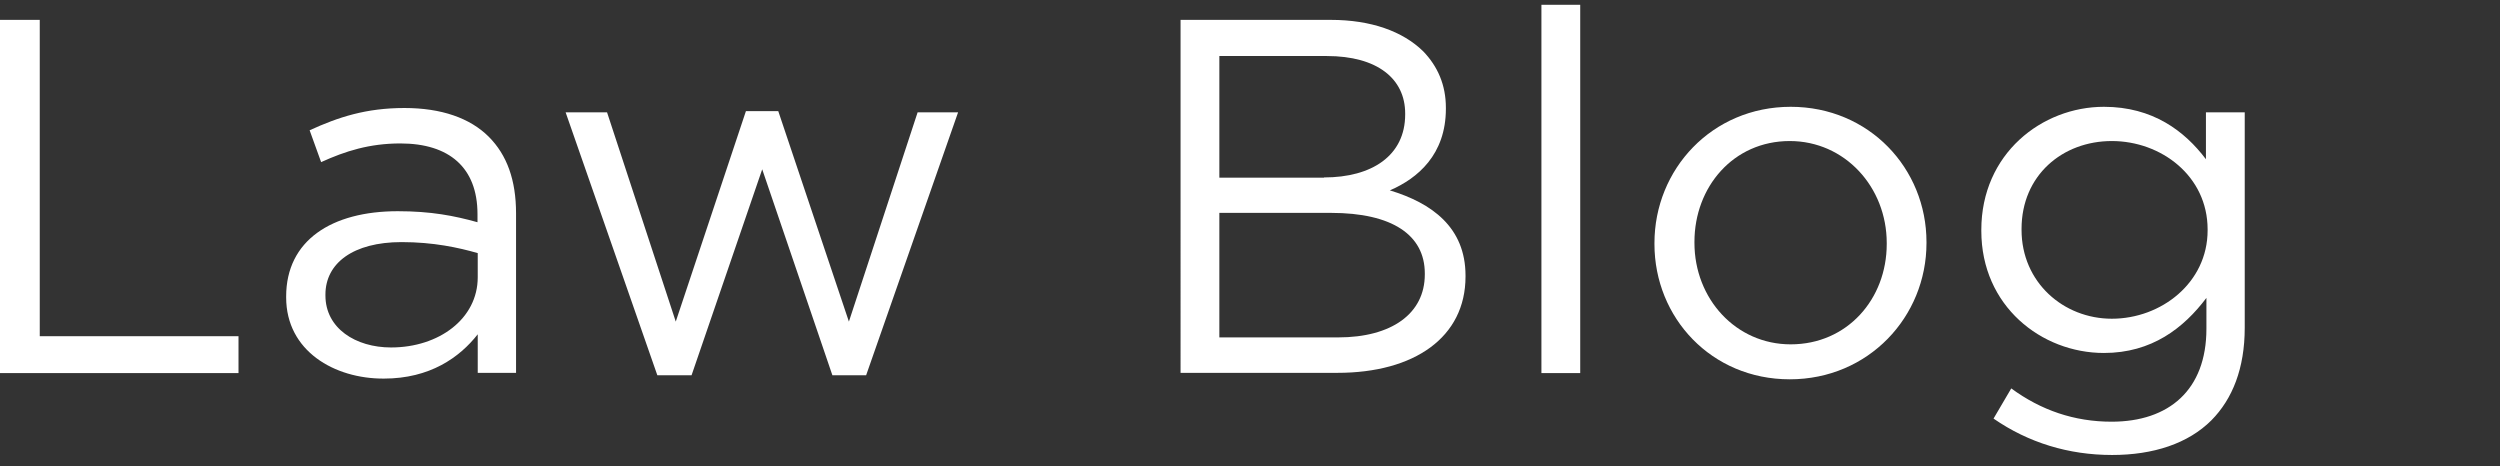
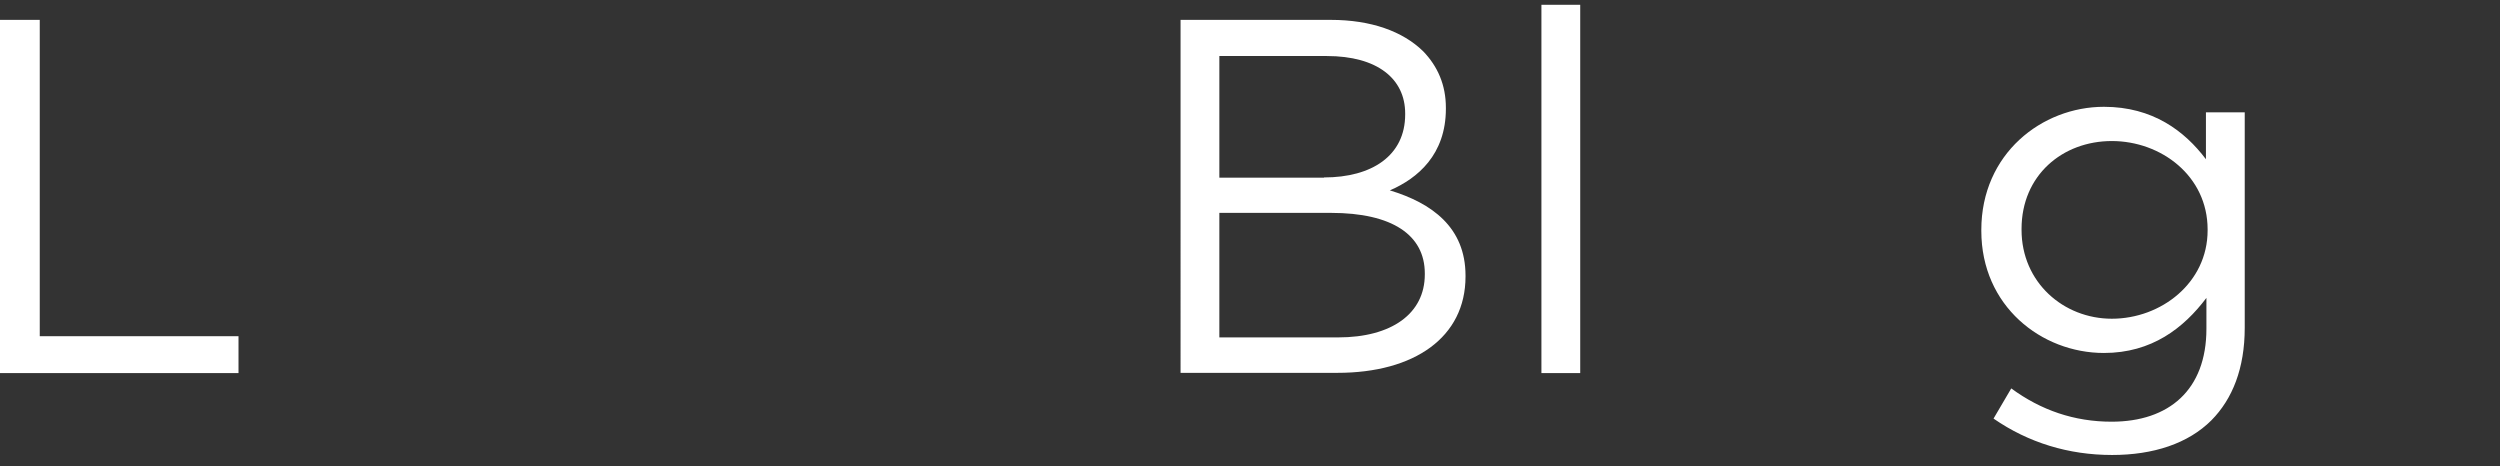
<svg xmlns="http://www.w3.org/2000/svg" version="1.1" id="Layer_1" x="0px" y="0px" viewBox="406 209.4 1044 194.6" enable-background="new 406 209.4 1044 194.6" xml:space="preserve">
  <rect x="406" y="209.4" width="1044" height="194.6" fill="#333333" stroke="none" />
  <g>
    <path fill="#FFFFFF" d="M406,217.7h16.6v132.1h83v15.4H406V217.7z" />
-     <path fill="#FFFFFF" d="M525.5,333.6v-0.4c0-23.4,19-35.6,46.6-35.6c13.9,0,23.6,1.9,33.3,4.6v-3.4c0-19.4-11.8-29.5-32.2-29.5   c-12.9,0-23,3.2-33.1,7.8l-4.8-13.3c12-5.5,23.6-9.3,39.6-9.3c15.4,0,27.4,4.2,35.2,12c7.6,7.6,11.4,18.1,11.4,32v66.6h-16V349   c-7.6,9.7-20,18.5-39.2,18.5C545.7,367.6,525.5,356,525.5,333.6z M605.5,325.2v-10.1c-8-2.3-18.5-4.6-31.8-4.6   c-20.2,0-31.8,8.8-31.8,21.9v0.4c0,13.7,12.6,21.7,27.4,21.7C589.3,354.5,605.5,342.5,605.5,325.2z" />
-     <path fill="#FFFFFF" d="M642.2,256.3h17.3l28.7,87.4l29.3-87.9h13.5l29.5,87.9l28.7-87.4h16.9l-38.4,109.8h-14.1l-29.3-86l-29.5,86   h-14.3L642.2,256.3z" />
    <path fill="#FFFFFF" d="M898.9,217.7h62.8c16.9,0,30.1,4.8,38.6,13.1c6.1,6.3,9.5,14.1,9.5,23.6v0.4c0,19.2-11.8,29.1-23.4,34.1   c17.5,5.3,31.6,15.4,31.6,35.6v0.4c0,25.3-21.3,40.2-53.5,40.2h-65.5V217.7z M958.9,283.5c20,0,33.9-9.1,33.9-26.3v-0.4   c0-14.5-11.6-24-32.7-24h-44.9v50.8H958.9z M964.8,350.3c22.3,0,36.2-9.9,36.2-26.3v-0.4c0-16-13.5-25.3-39.2-25.3h-46.6v52H964.8z   " />
    <path fill="#FFFFFF" d="M1049.7,211.4h16.2v153.8h-16.2V211.4z" />
-     <path fill="#FFFFFF" d="M1096.9,311.3v-0.4c0-30.8,24-56.9,56.9-56.9c32.7,0,56.7,25.7,56.7,56.5v0.4c0,30.8-24.2,56.9-57.1,56.9   C1120.7,367.8,1096.9,342.1,1096.9,311.3z M1193.9,311.3v-0.4c0-23.4-17.5-42.6-40.5-42.6c-23.6,0-39.8,19.2-39.8,42.1v0.4   c0,23.4,17.3,42.4,40.2,42.4C1177.4,353.2,1193.9,334.3,1193.9,311.3z" />
    <path fill="#FFFFFF" d="M1238.5,384.2l7.4-12.6c12.4,9.1,26.3,13.9,41.9,13.9c24,0,39.6-13.3,39.6-38.8v-12.9   c-9.5,12.6-22.8,23-42.8,23c-26.1,0-51.2-19.6-51.2-51v-0.4c0-31.8,25.3-51.4,51.2-51.4c20.4,0,33.7,10.1,42.6,21.9v-19.6h16.2v90   c0,16.9-5.1,29.7-13.9,38.6c-9.7,9.7-24.2,14.5-41.5,14.5C1269.9,399.4,1253.1,394.3,1238.5,384.2z M1327.9,305.6v-0.4   c0-22.3-19.4-36.9-40-36.9s-37.7,14.3-37.7,36.7v0.4c0,21.9,17.5,37.1,37.7,37.1C1308.5,342.5,1327.9,327.5,1327.9,305.6z" />
  </g>
</svg>